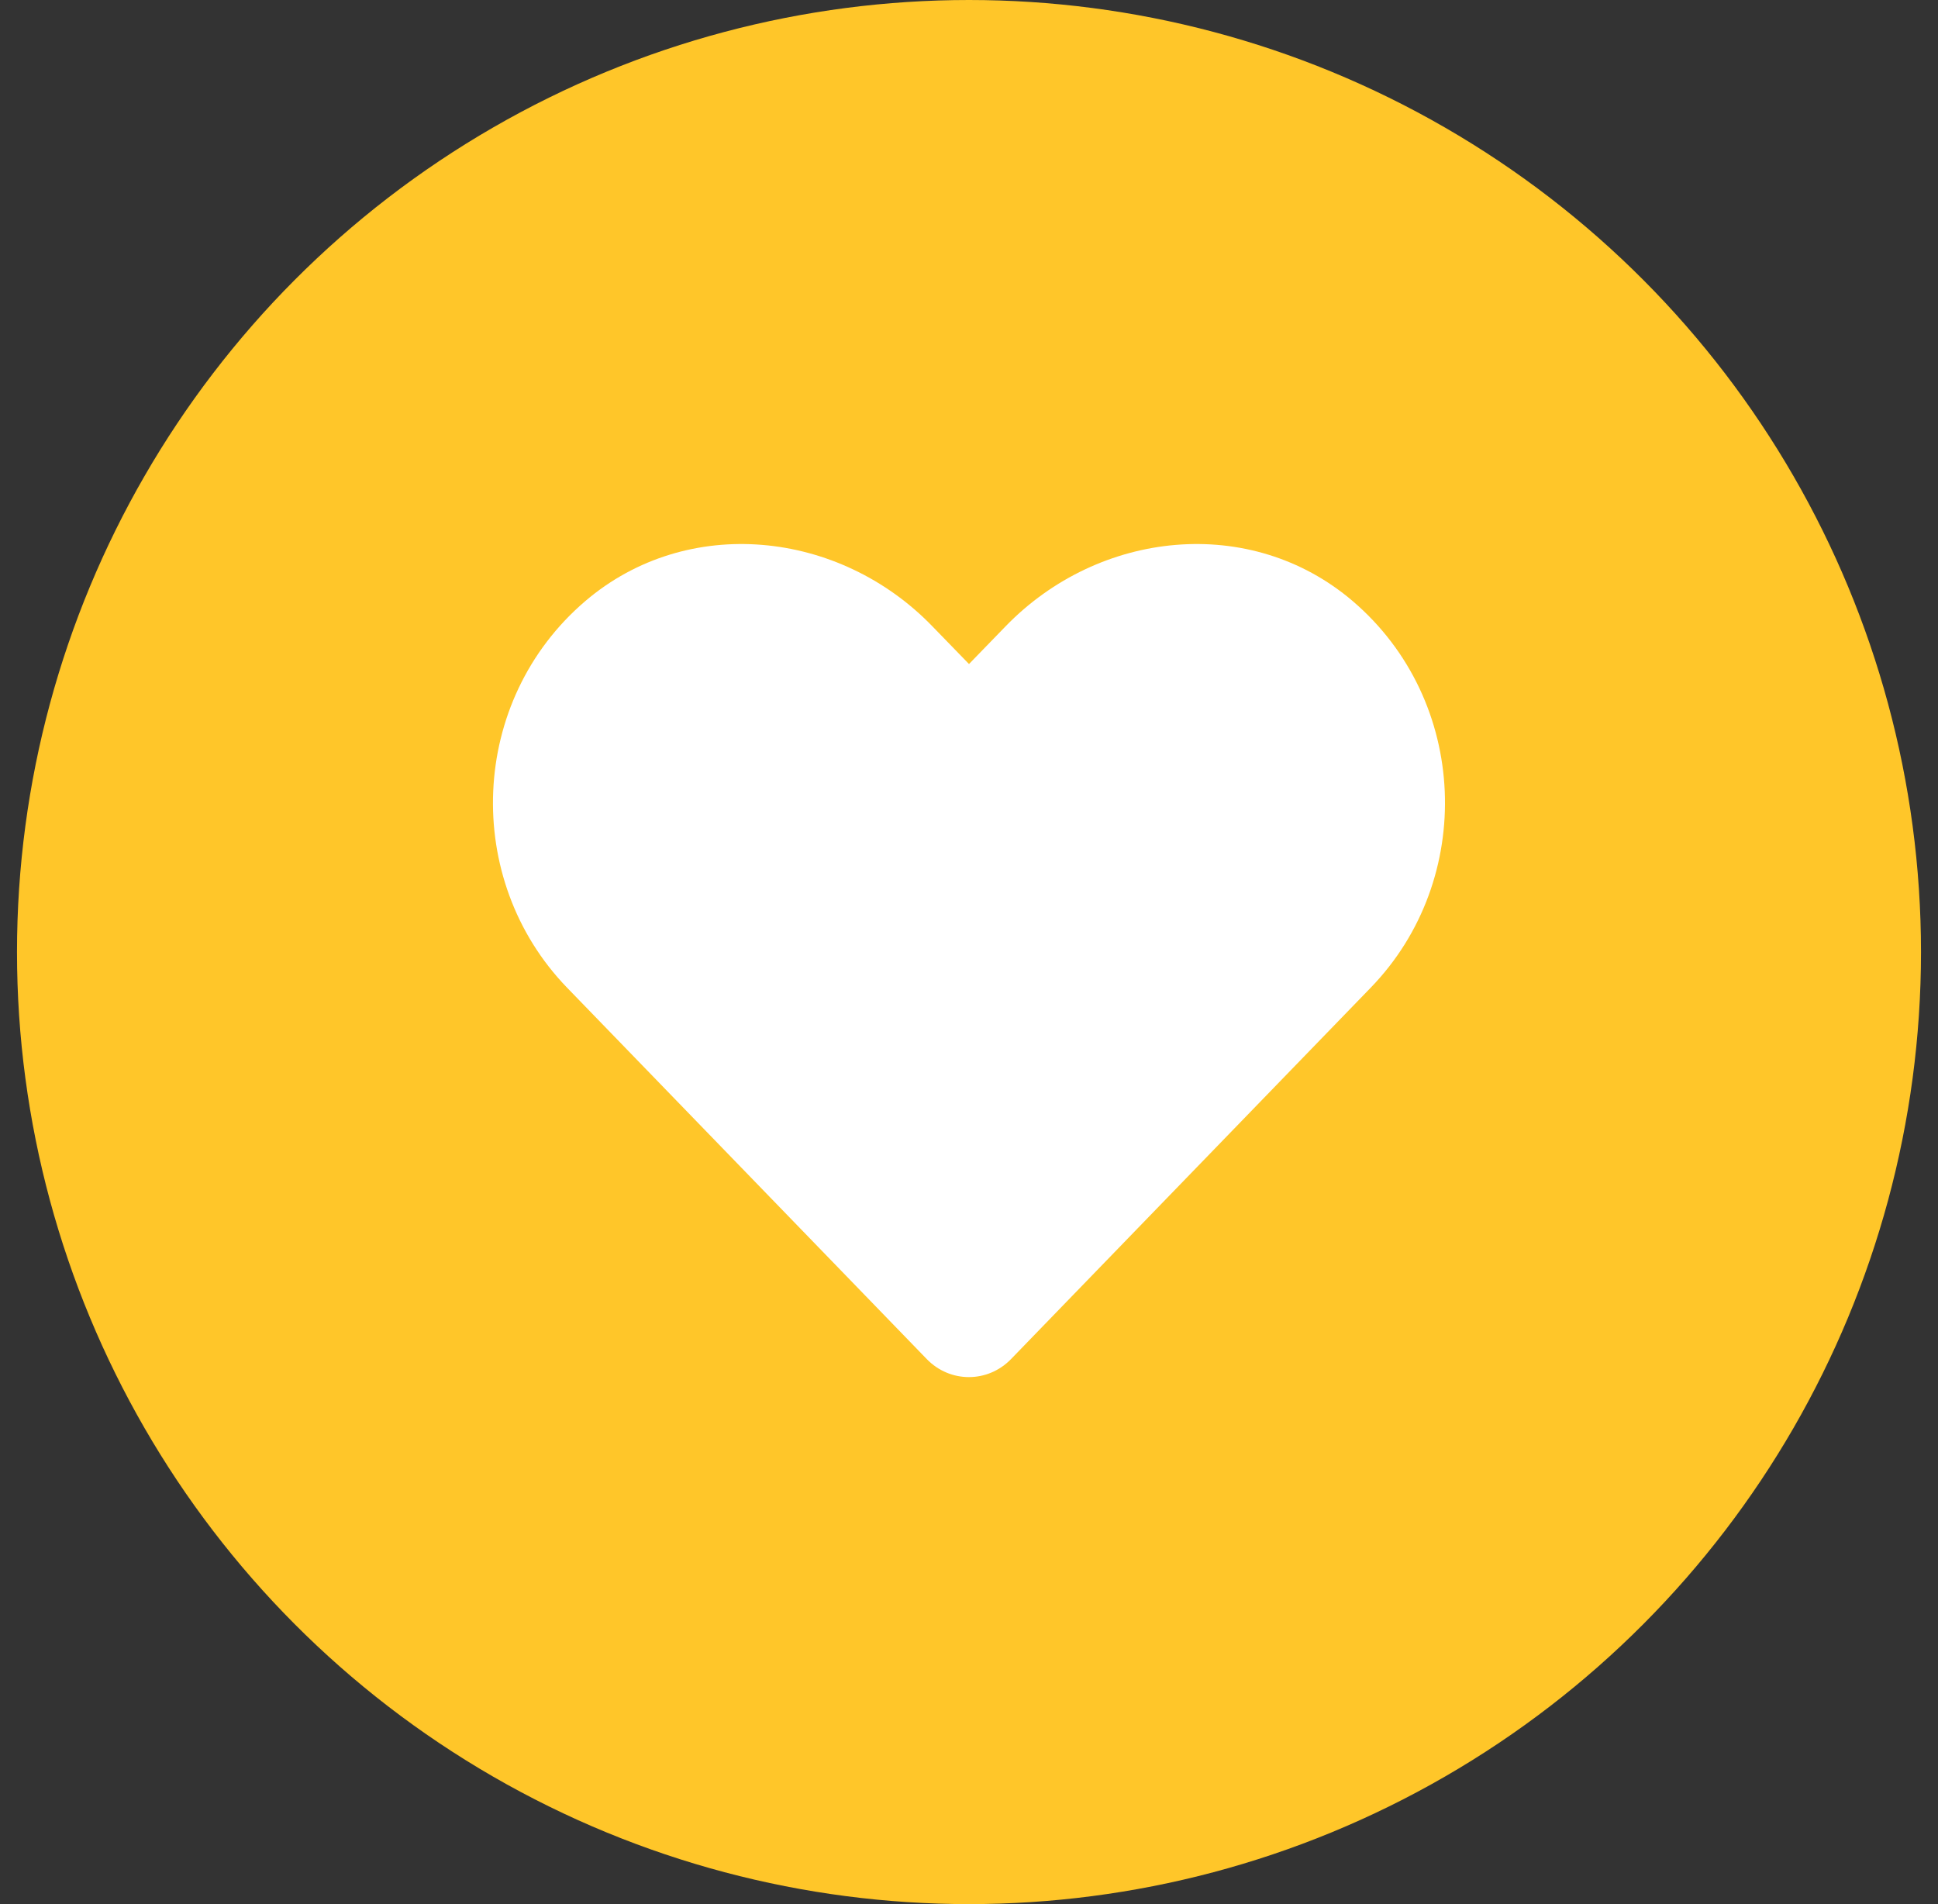
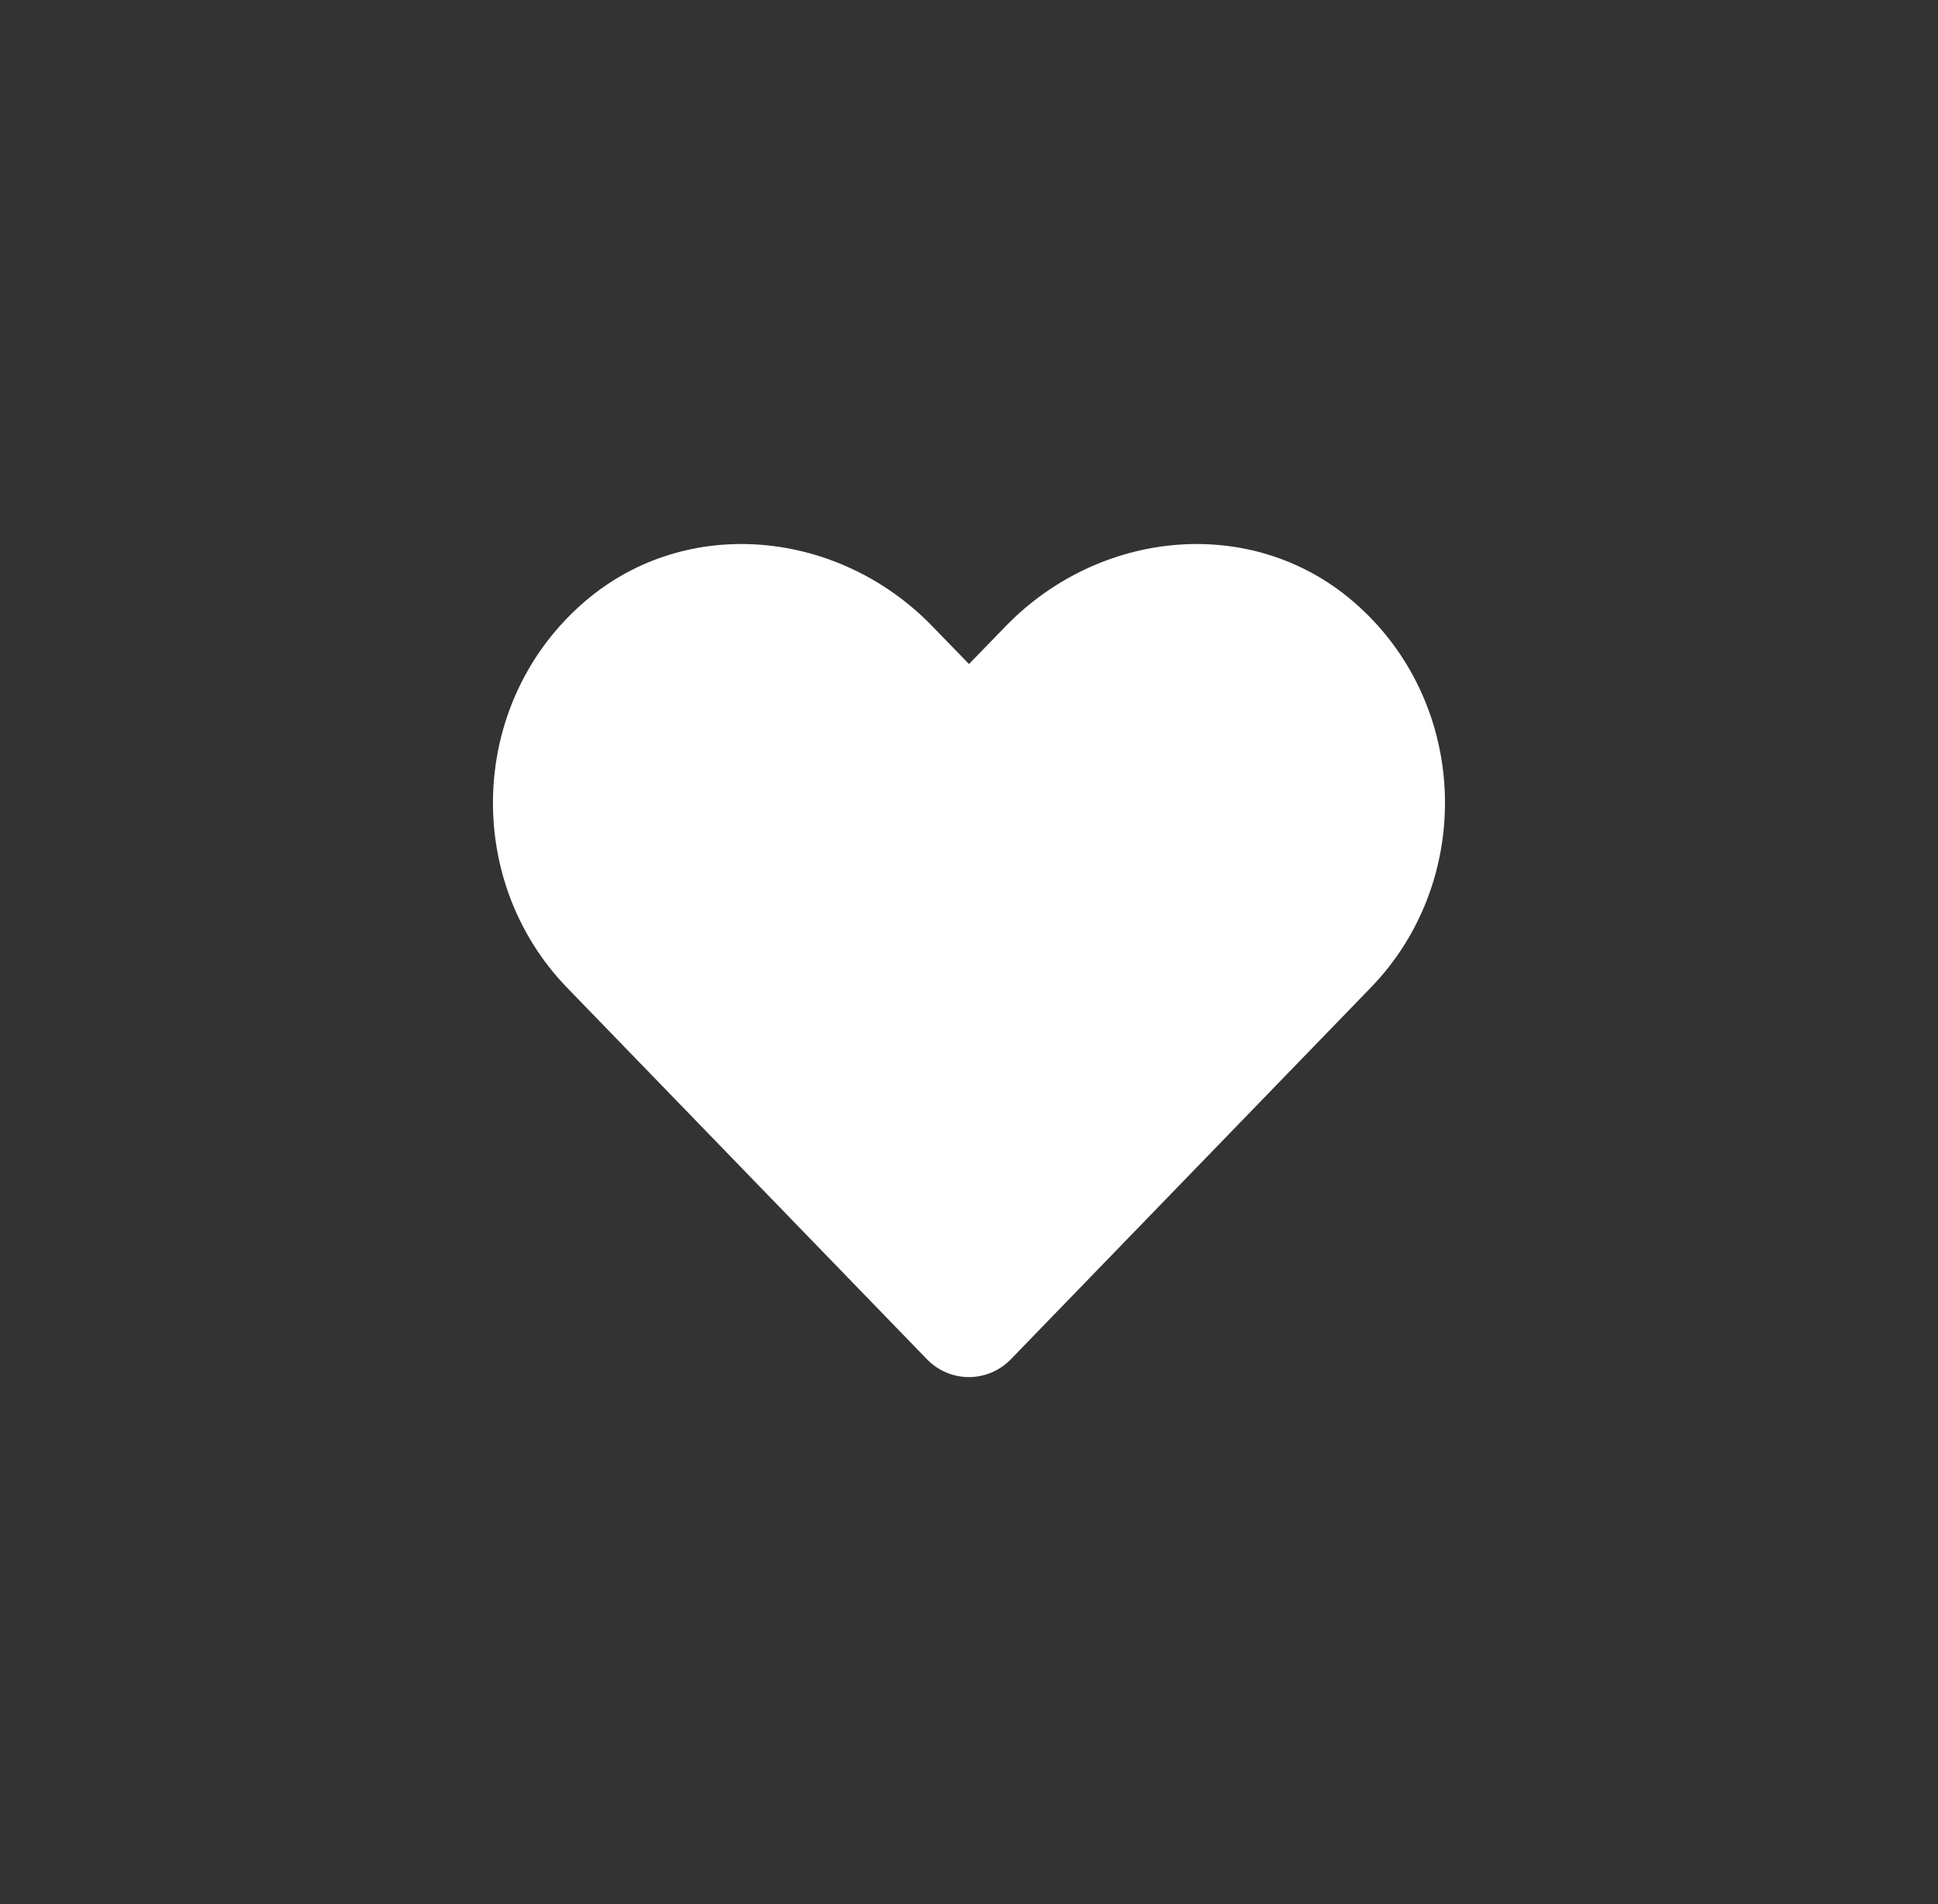
<svg xmlns="http://www.w3.org/2000/svg" width="57" height="56" viewBox="0 0 57 56" fill="none">
  <rect x="0" y="0" width="57" height="56" fill="#333333" stroke="none" />
-   <circle cx="28.5" cy="28" r="28" fill="#FFC629" />
  <path d="M39.782 17.675C36.785 15.121 32.328 15.581 29.577 18.419L28.5 19.529L27.422 18.419C24.677 15.581 20.215 15.121 17.218 17.675C13.783 20.607 13.603 25.867 16.676 29.045L27.258 39.971C27.942 40.677 29.052 40.677 29.736 39.971L40.318 29.045C43.397 25.867 43.216 20.607 39.782 17.675Z" fill="white" />
</svg>